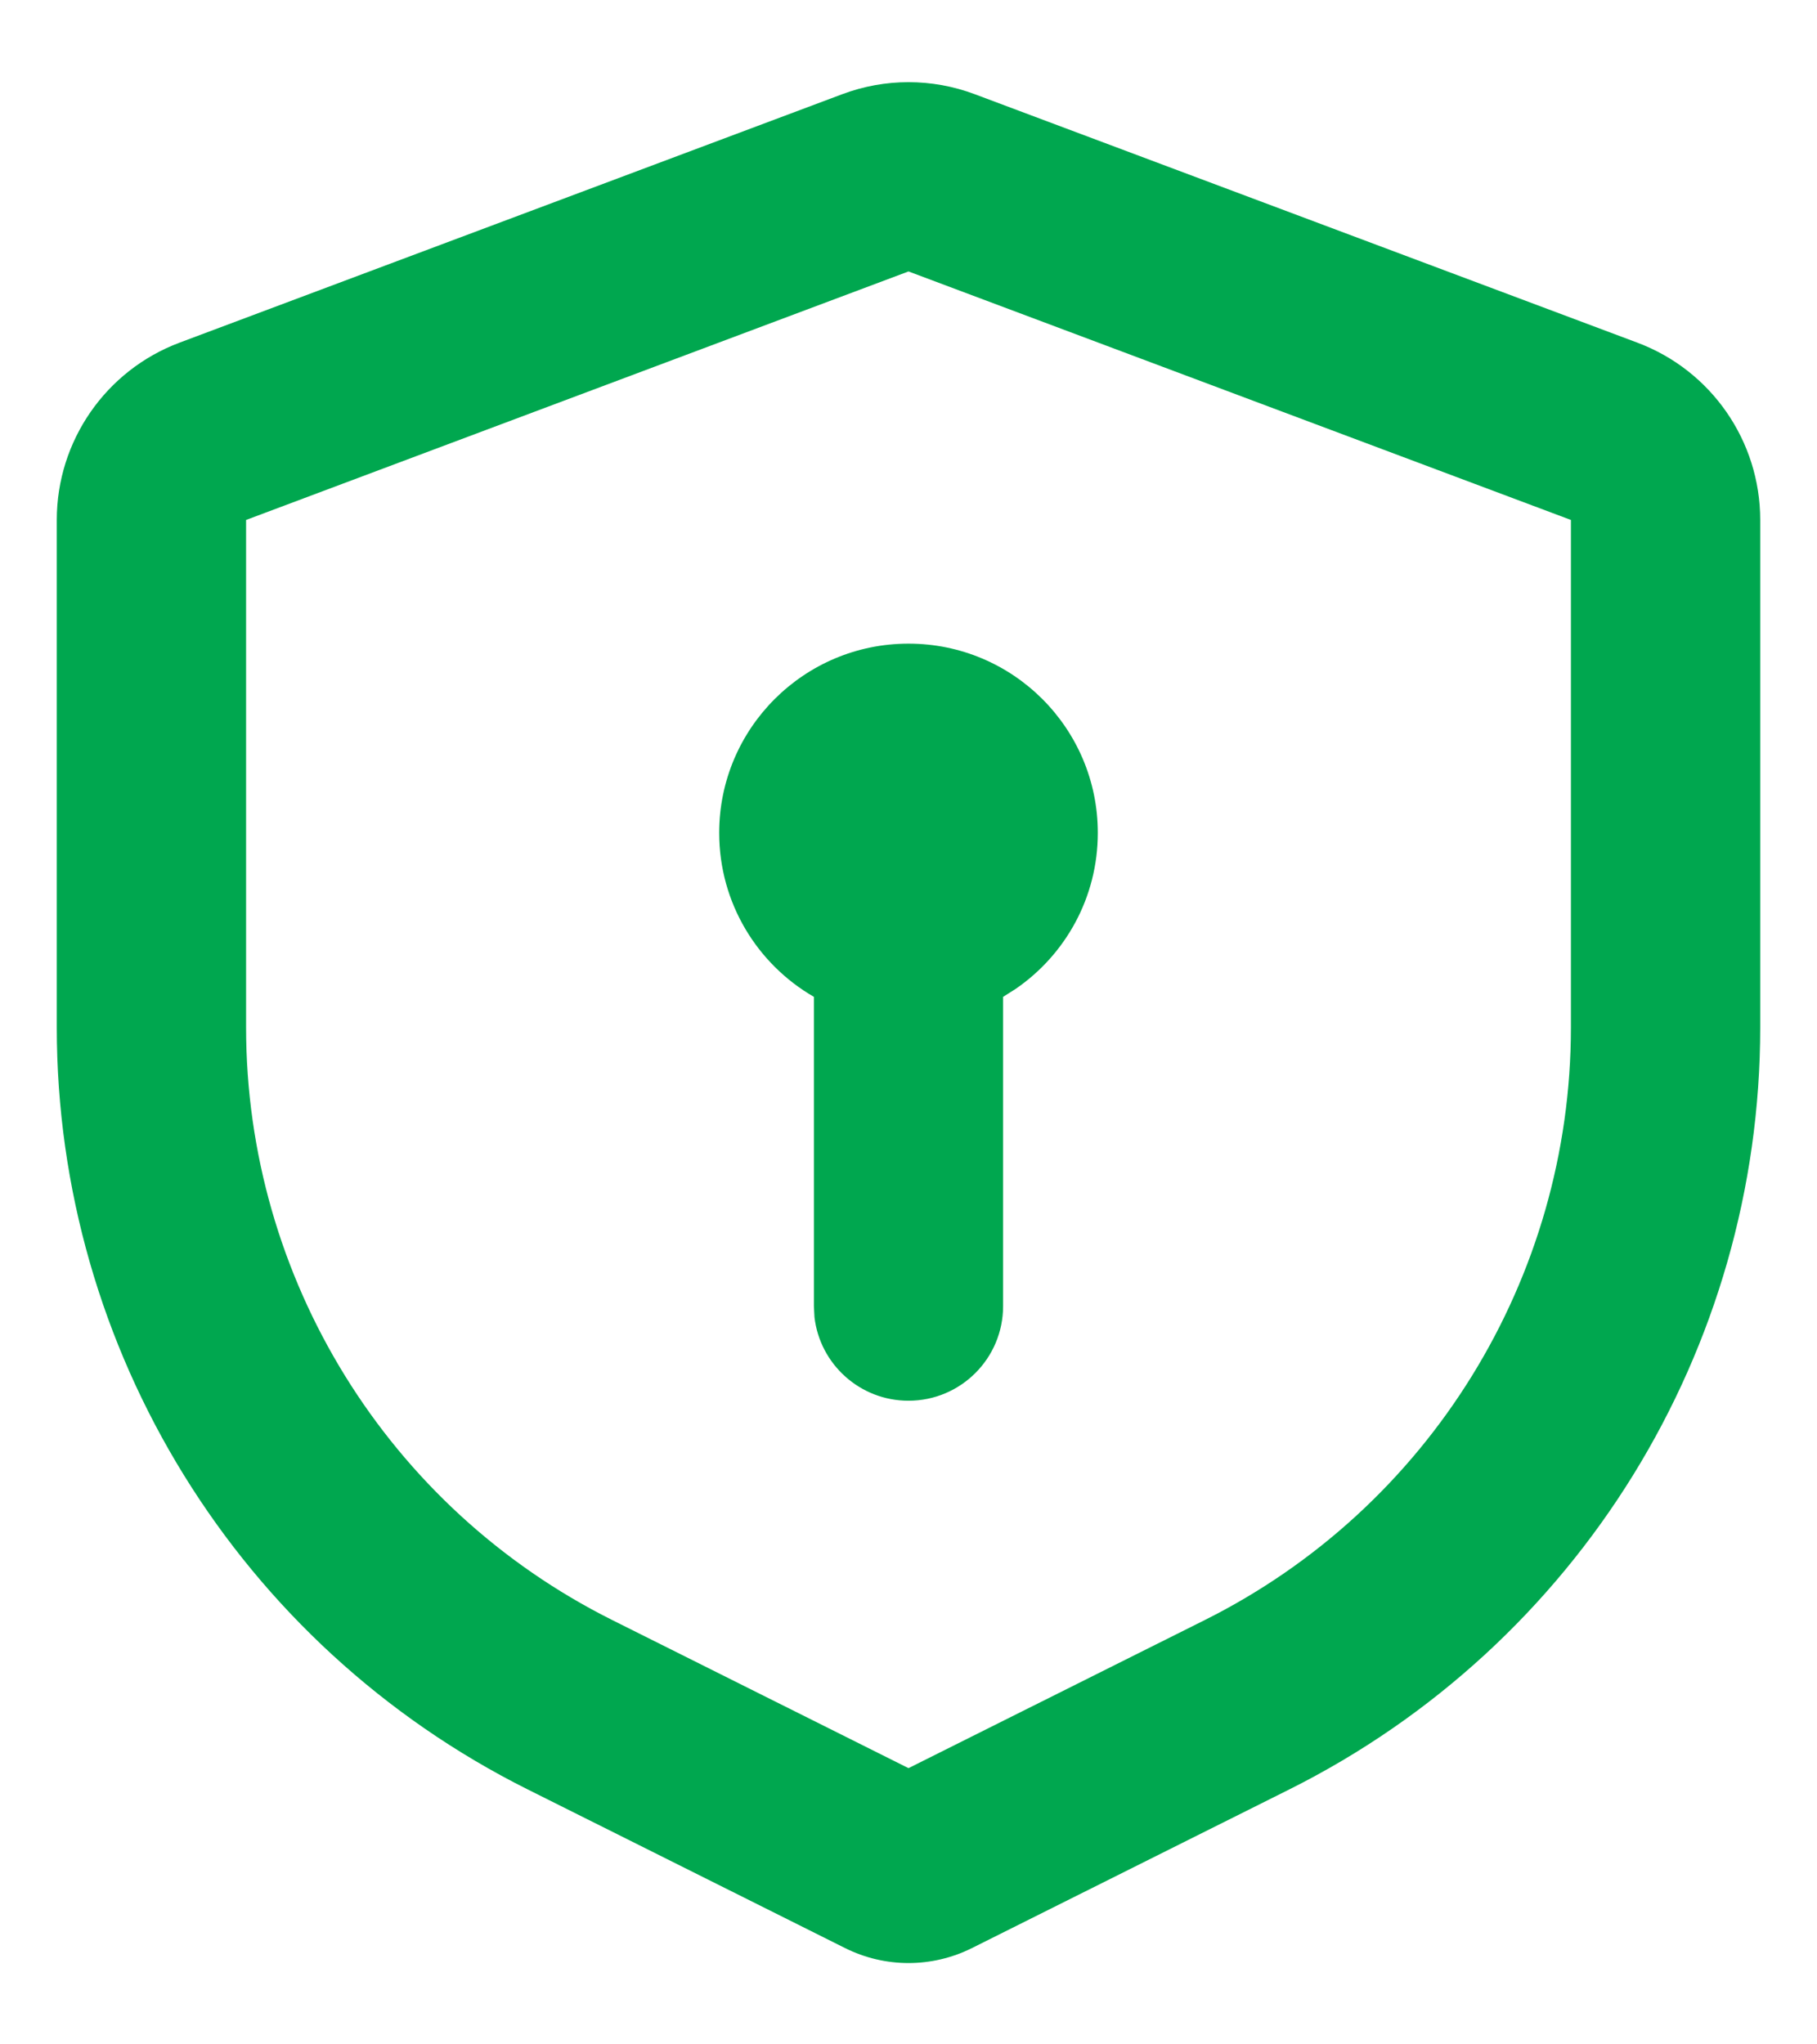
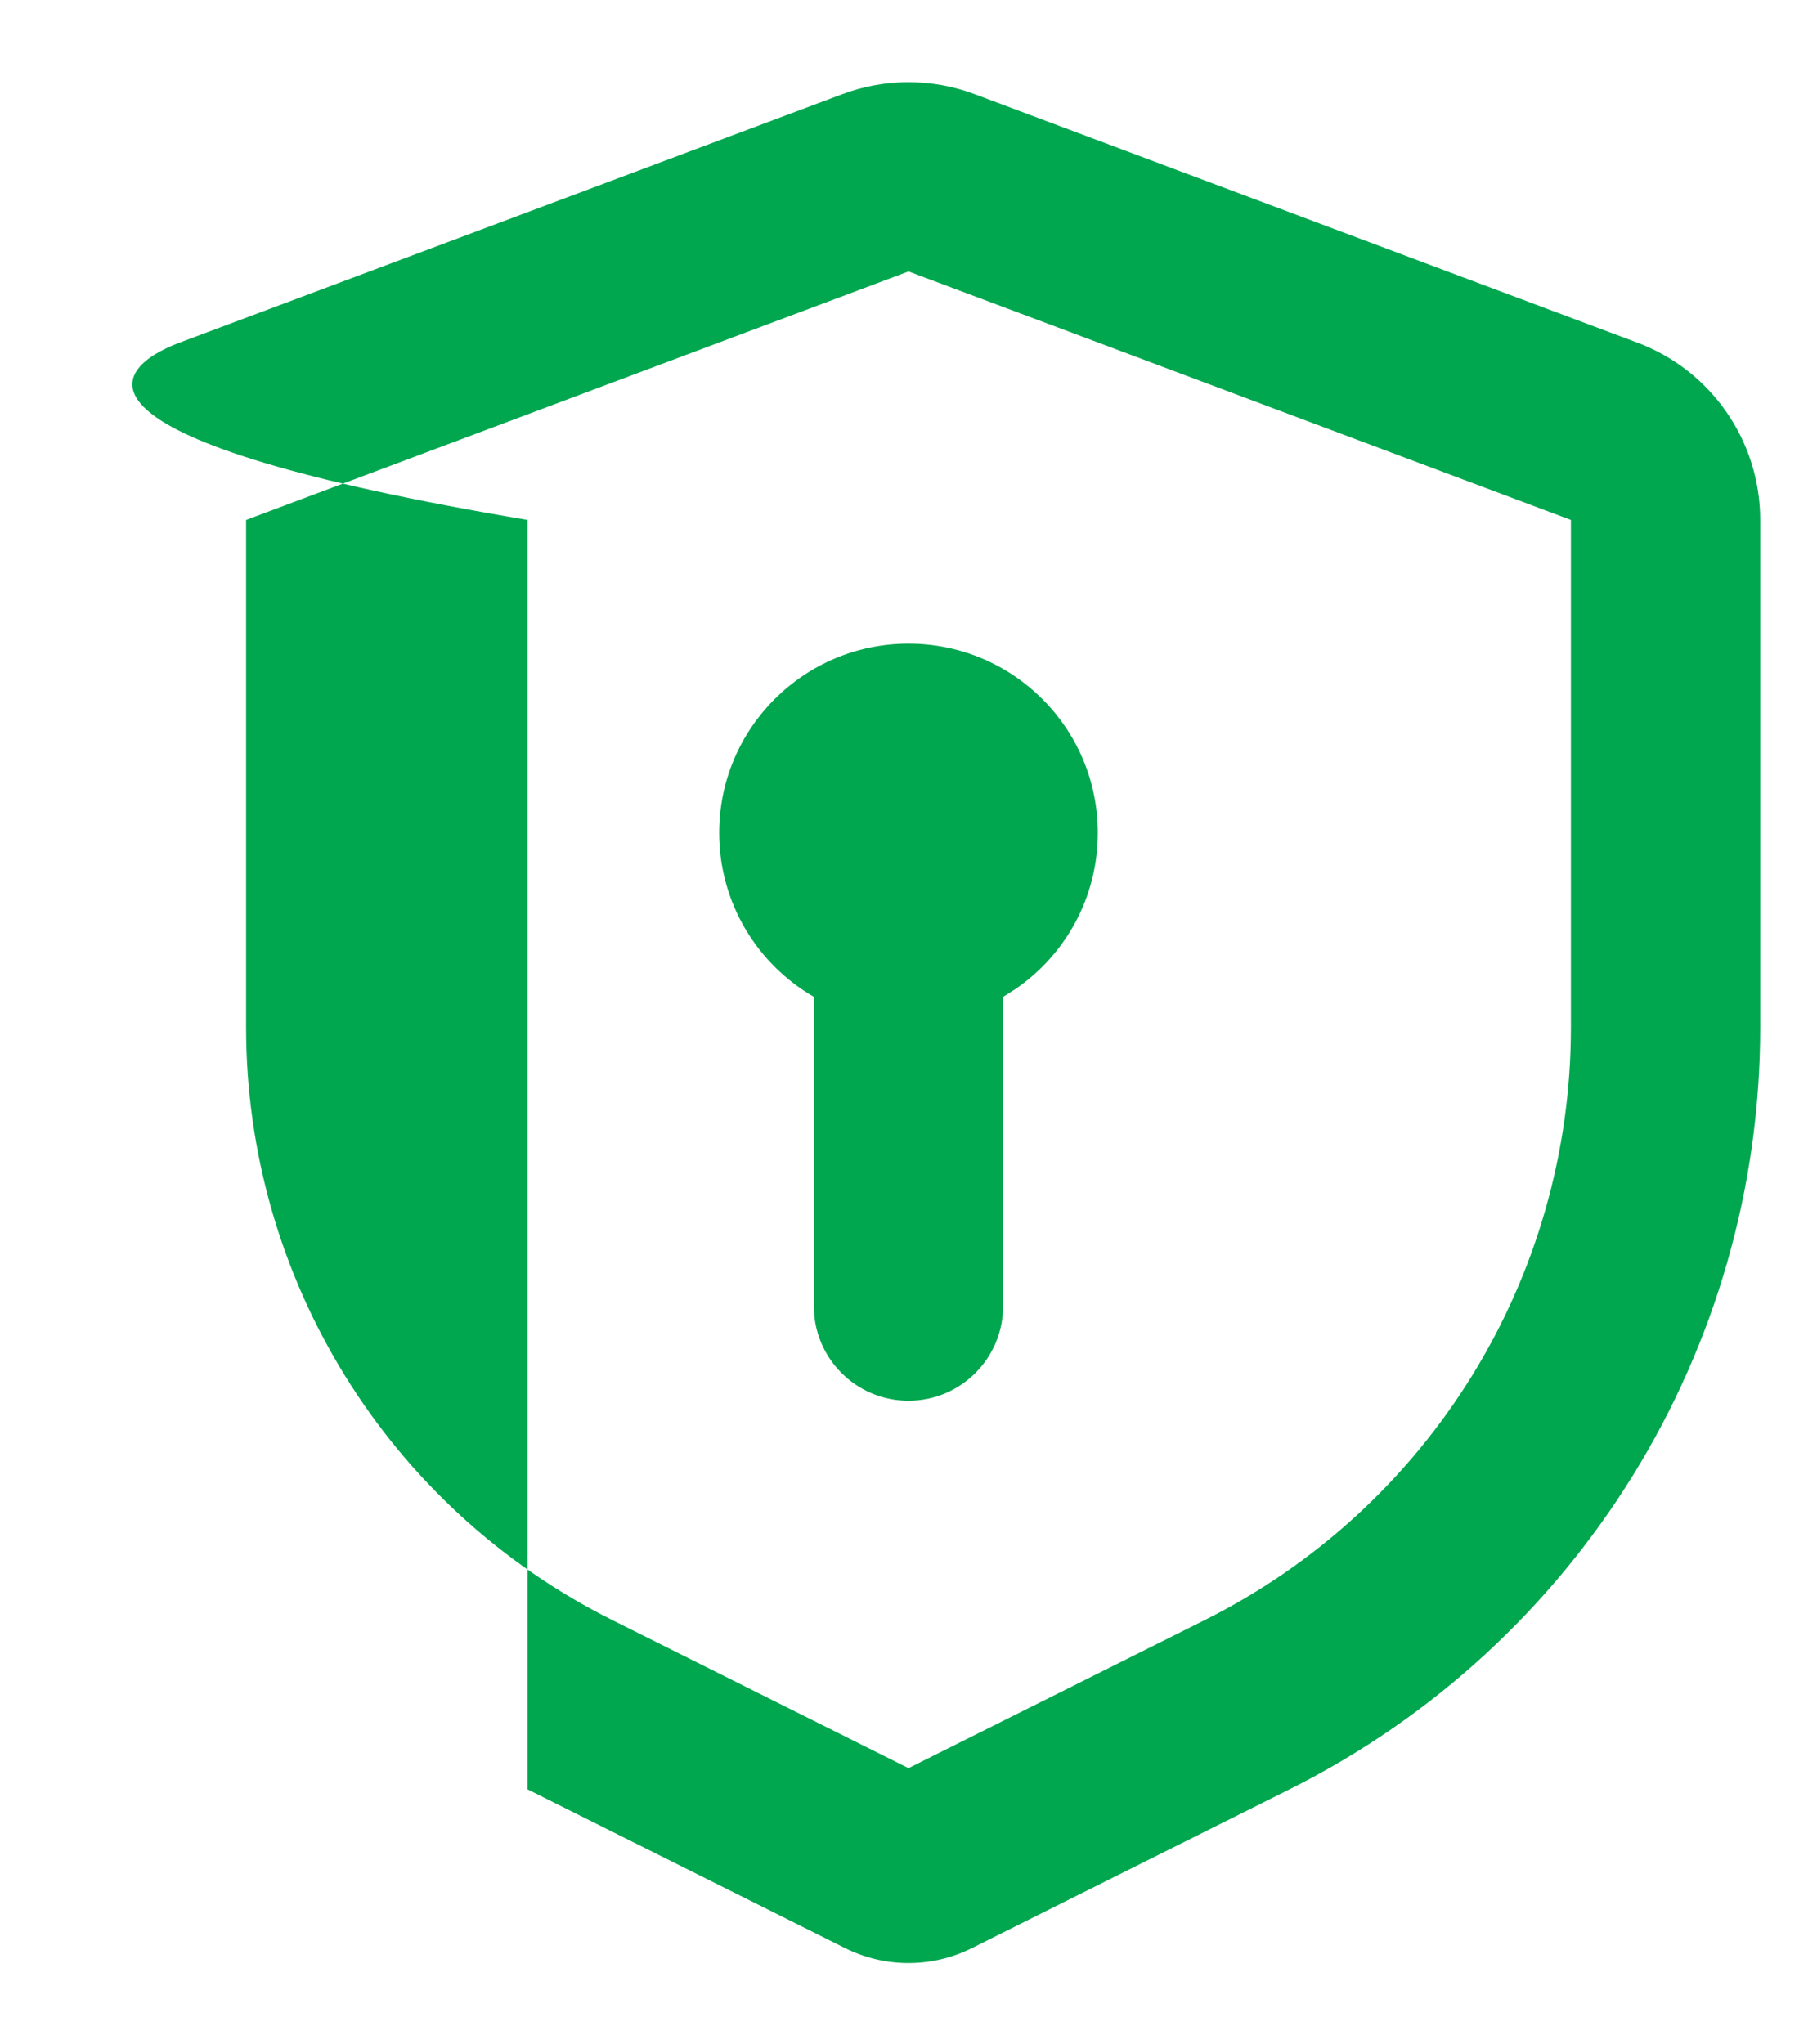
<svg xmlns="http://www.w3.org/2000/svg" width="16" height="18" viewBox="0 0 16 18" fill="none">
-   <path d="M8.585 0.83L14.418 3.017C15.069 3.261 15.5 3.883 15.5 4.578V9.046C15.5 11.887 13.895 14.484 11.354 15.755L8.559 17.152C8.207 17.328 7.793 17.328 7.441 17.152L4.646 15.755C2.105 14.484 0.5 11.887 0.5 9.046V4.578C0.5 3.883 0.931 3.261 1.581 3.017L7.415 0.83C7.792 0.688 8.208 0.688 8.585 0.83ZM8 2.39L2.167 4.578V9.046C2.167 11.256 3.415 13.276 5.391 14.264L8 15.568L10.609 14.264C12.585 13.276 13.833 11.256 13.833 9.046V4.578L8 2.39ZM8 5.667C8.921 5.667 9.667 6.413 9.667 7.333C9.667 7.903 9.381 8.406 8.945 8.706L8.833 8.777V11.5C8.833 11.96 8.46 12.333 8 12.333C7.573 12.333 7.22 12.012 7.172 11.597L7.167 11.5V8.777C6.668 8.489 6.333 7.95 6.333 7.333C6.333 6.413 7.08 5.667 8 5.667Z" fill="#00A74F" />
+   <path d="M8.585 0.83L14.418 3.017C15.069 3.261 15.5 3.883 15.5 4.578V9.046C15.5 11.887 13.895 14.484 11.354 15.755L8.559 17.152C8.207 17.328 7.793 17.328 7.441 17.152L4.646 15.755V4.578C0.5 3.883 0.931 3.261 1.581 3.017L7.415 0.83C7.792 0.688 8.208 0.688 8.585 0.83ZM8 2.39L2.167 4.578V9.046C2.167 11.256 3.415 13.276 5.391 14.264L8 15.568L10.609 14.264C12.585 13.276 13.833 11.256 13.833 9.046V4.578L8 2.39ZM8 5.667C8.921 5.667 9.667 6.413 9.667 7.333C9.667 7.903 9.381 8.406 8.945 8.706L8.833 8.777V11.5C8.833 11.96 8.46 12.333 8 12.333C7.573 12.333 7.22 12.012 7.172 11.597L7.167 11.5V8.777C6.668 8.489 6.333 7.95 6.333 7.333C6.333 6.413 7.08 5.667 8 5.667Z" fill="#00A74F" />
</svg>